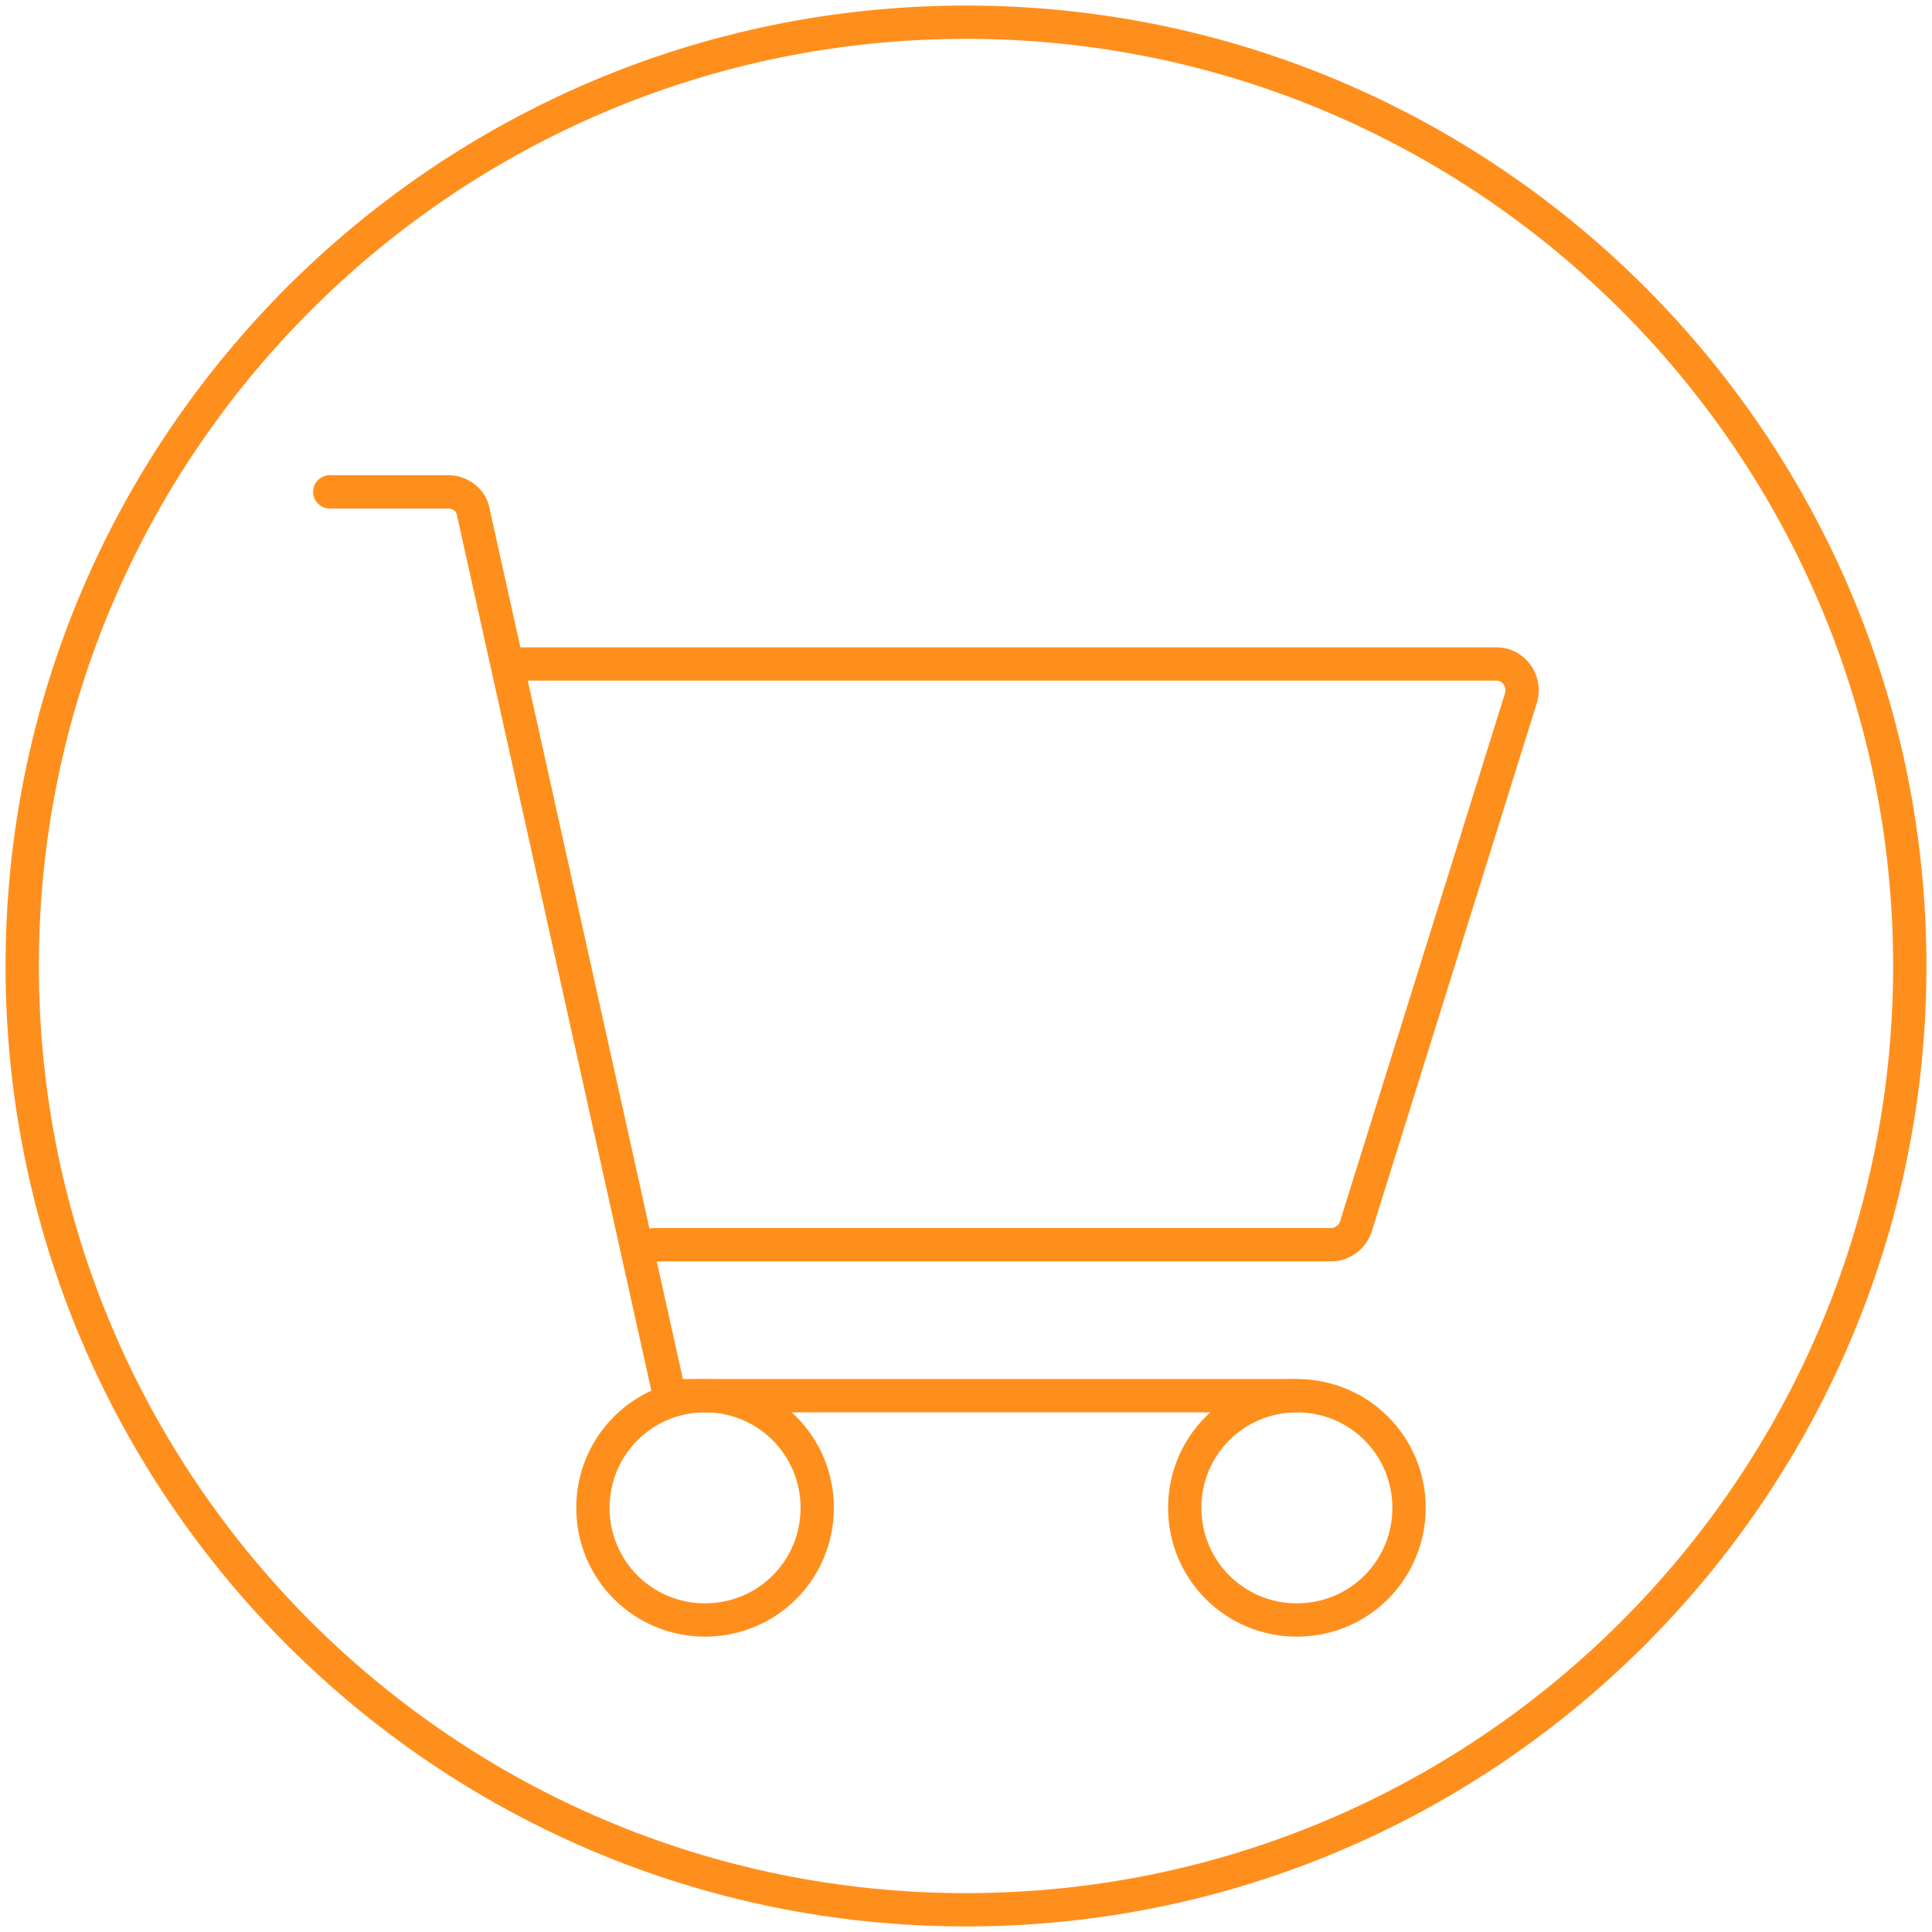
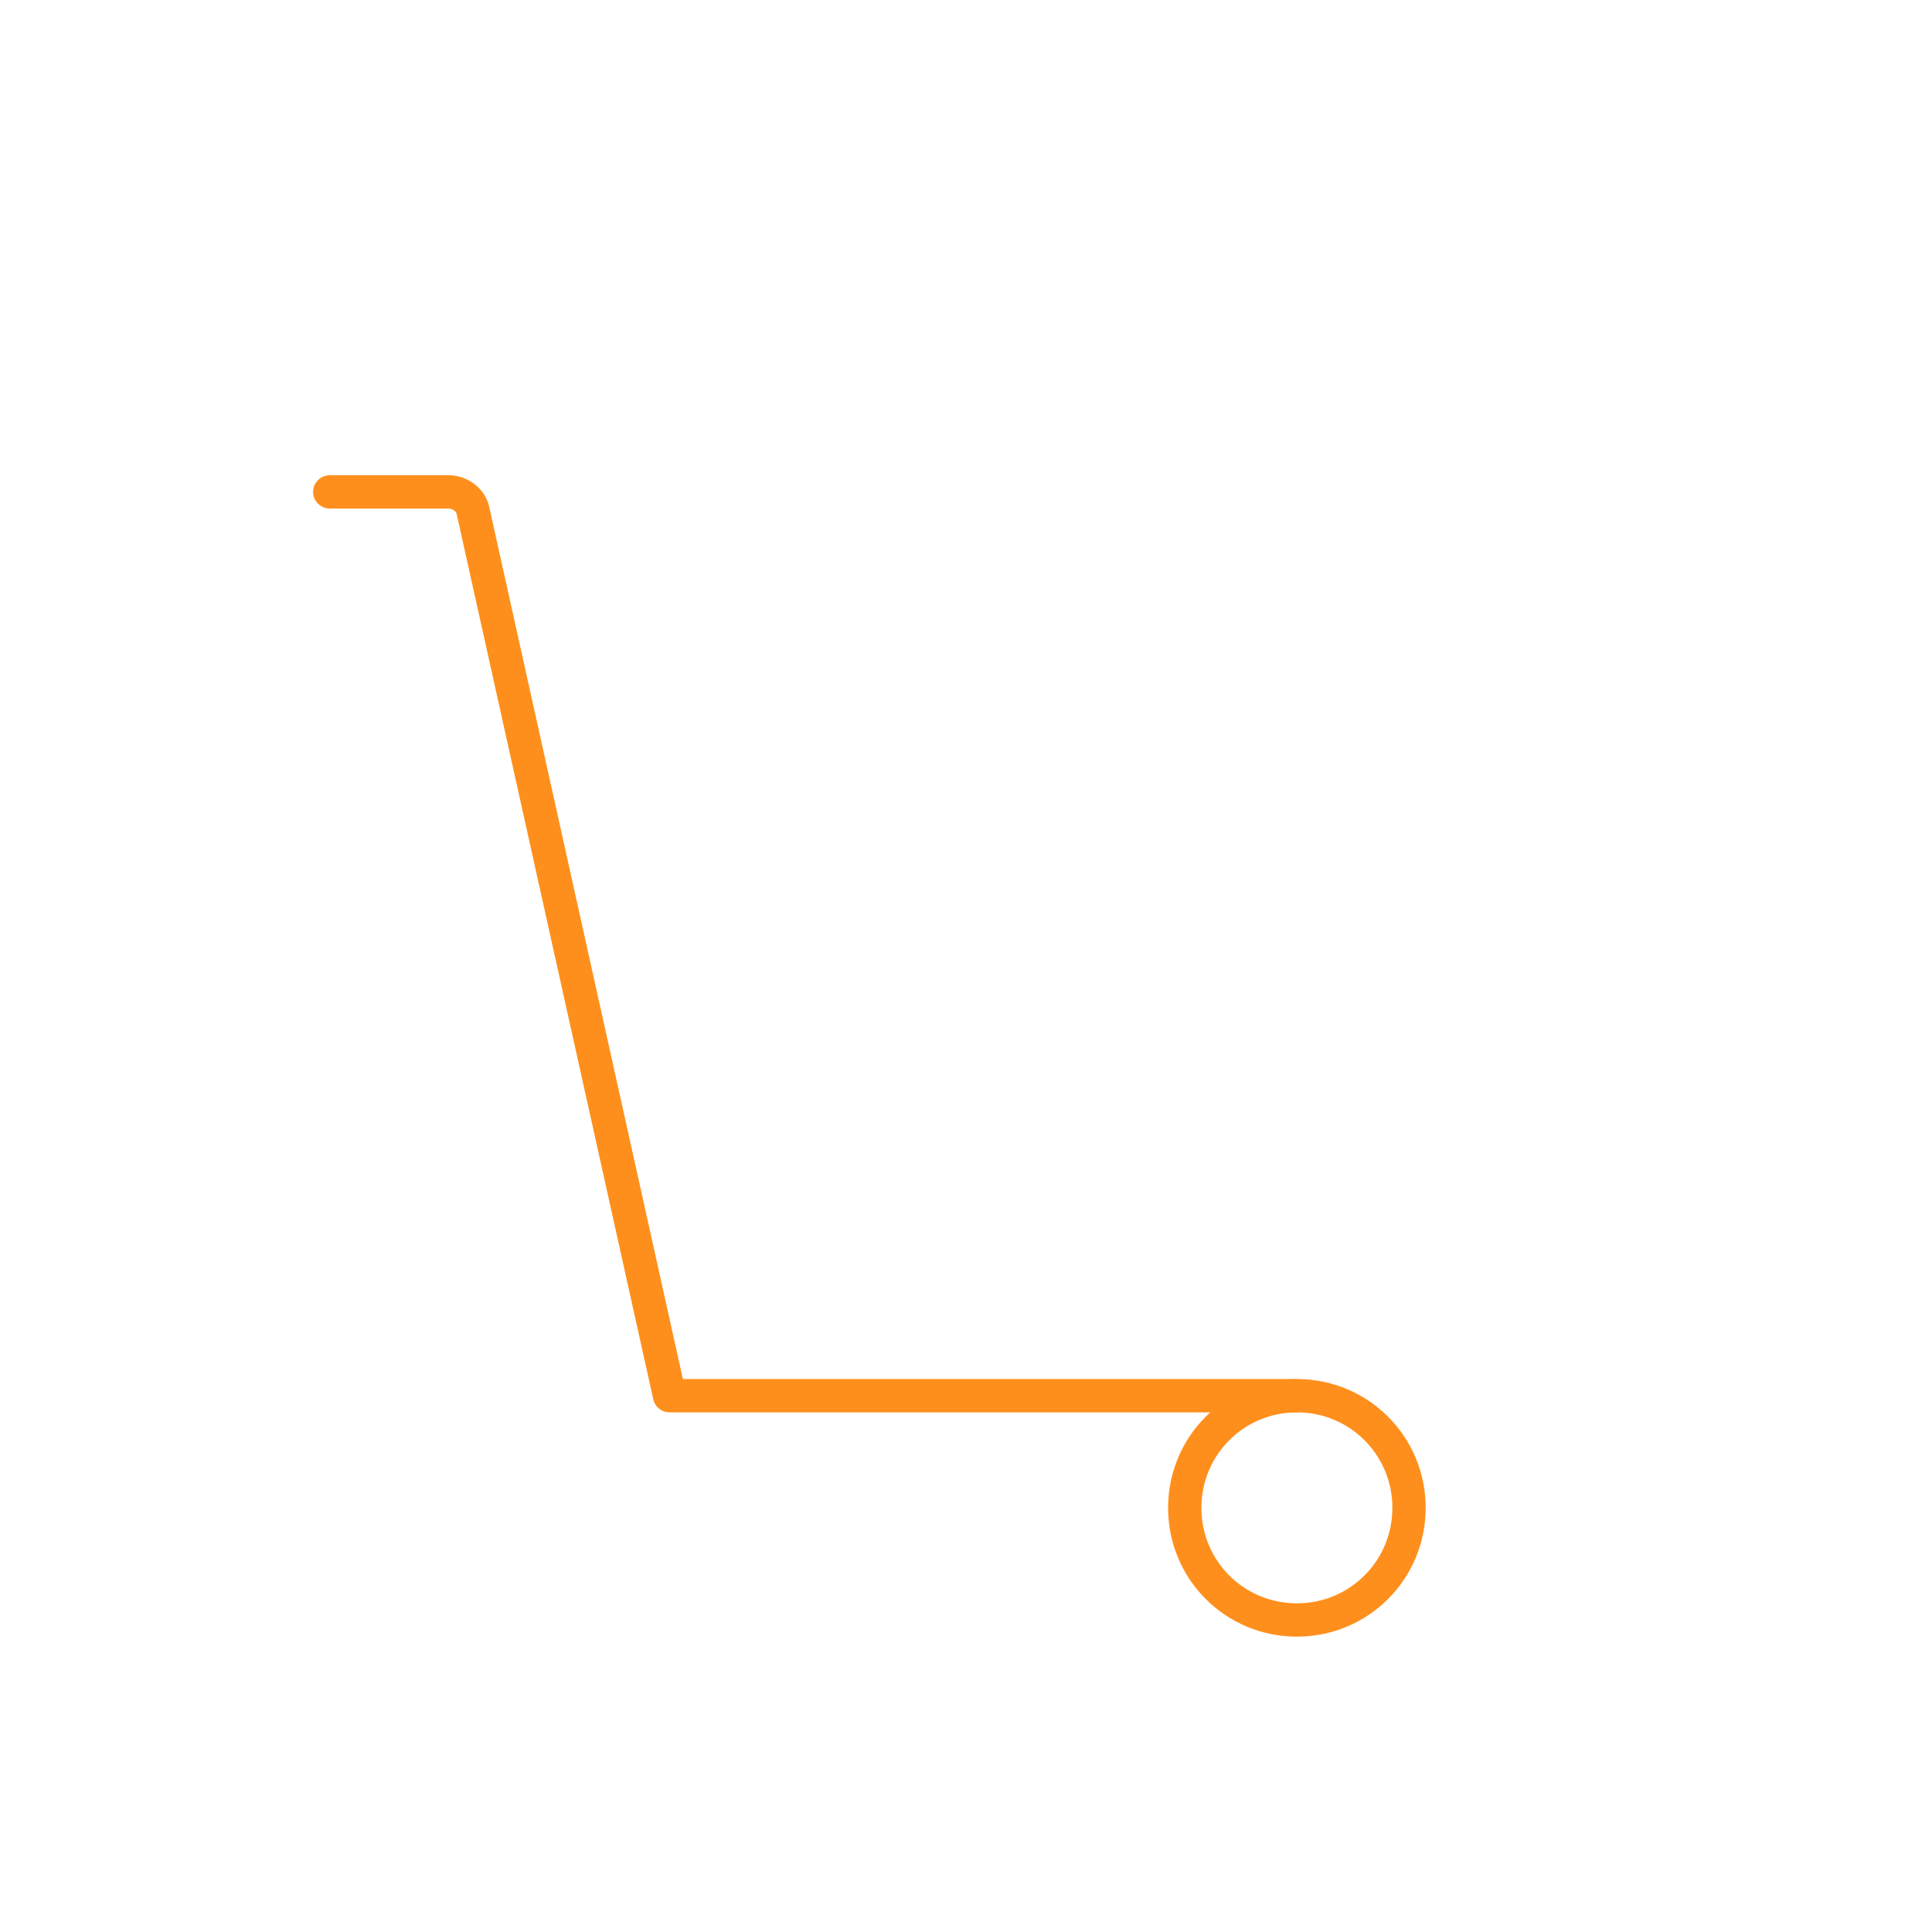
<svg xmlns="http://www.w3.org/2000/svg" version="1.1" id="Layer_1" x="0px" y="0px" viewBox="0 0 174 174" style="enable-background:new 0 0 174 174;" xml:space="preserve">
  <style type="text/css">
	.st0{fill:none;stroke:#FF8F1C;stroke-width:3;}
	.st1{fill:none;stroke:#FF8F1C;stroke-width:3;stroke-linecap:round;stroke-linejoin:round;}
</style>
  <g id="Asthma-Aktivisten">
    <g id="Ursachen" transform="translate(-292, -5264)">
      <g id="Group-11" transform="translate(294, 5266)">
-         <path id="Stroke-1" class="st0" d="M170,85c0,46.9-38.1,85-85,85c-46.9,0-85-38.1-85-85S38.1,0,85,0C131.9,0,170,38.1,170,85z" />
-         <path id="Stroke-3" class="st0" d="M71.6,133.8c0,5.6-4.5,10.1-10.1,10.1c-5.6,0-10.1-4.5-10.1-10.1s4.5-10.1,10.1-10.1     C67.1,123.7,71.6,128.2,71.6,133.8z" />
        <path id="Stroke-5" class="st0" d="M124.9,133.8c0,5.6-4.5,10.1-10.1,10.1c-5.6,0-10.1-4.5-10.1-10.1s4.5-10.1,10.1-10.1     C120.4,123.7,124.9,128.2,124.9,133.8z" />
        <path id="Stroke-7" class="st1" d="M27.7,42.3h10.7c1,0,2,0.7,2.2,1.7l17.7,79.7h56.4" />
-         <path id="Stroke-9" class="st1" d="M43.7,57.8h89.1c1.5,0,2.6,1.5,2.2,3l-14.9,47.7c-0.3,0.9-1.2,1.6-2.2,1.6H56.9" />
      </g>
    </g>
  </g>
</svg>